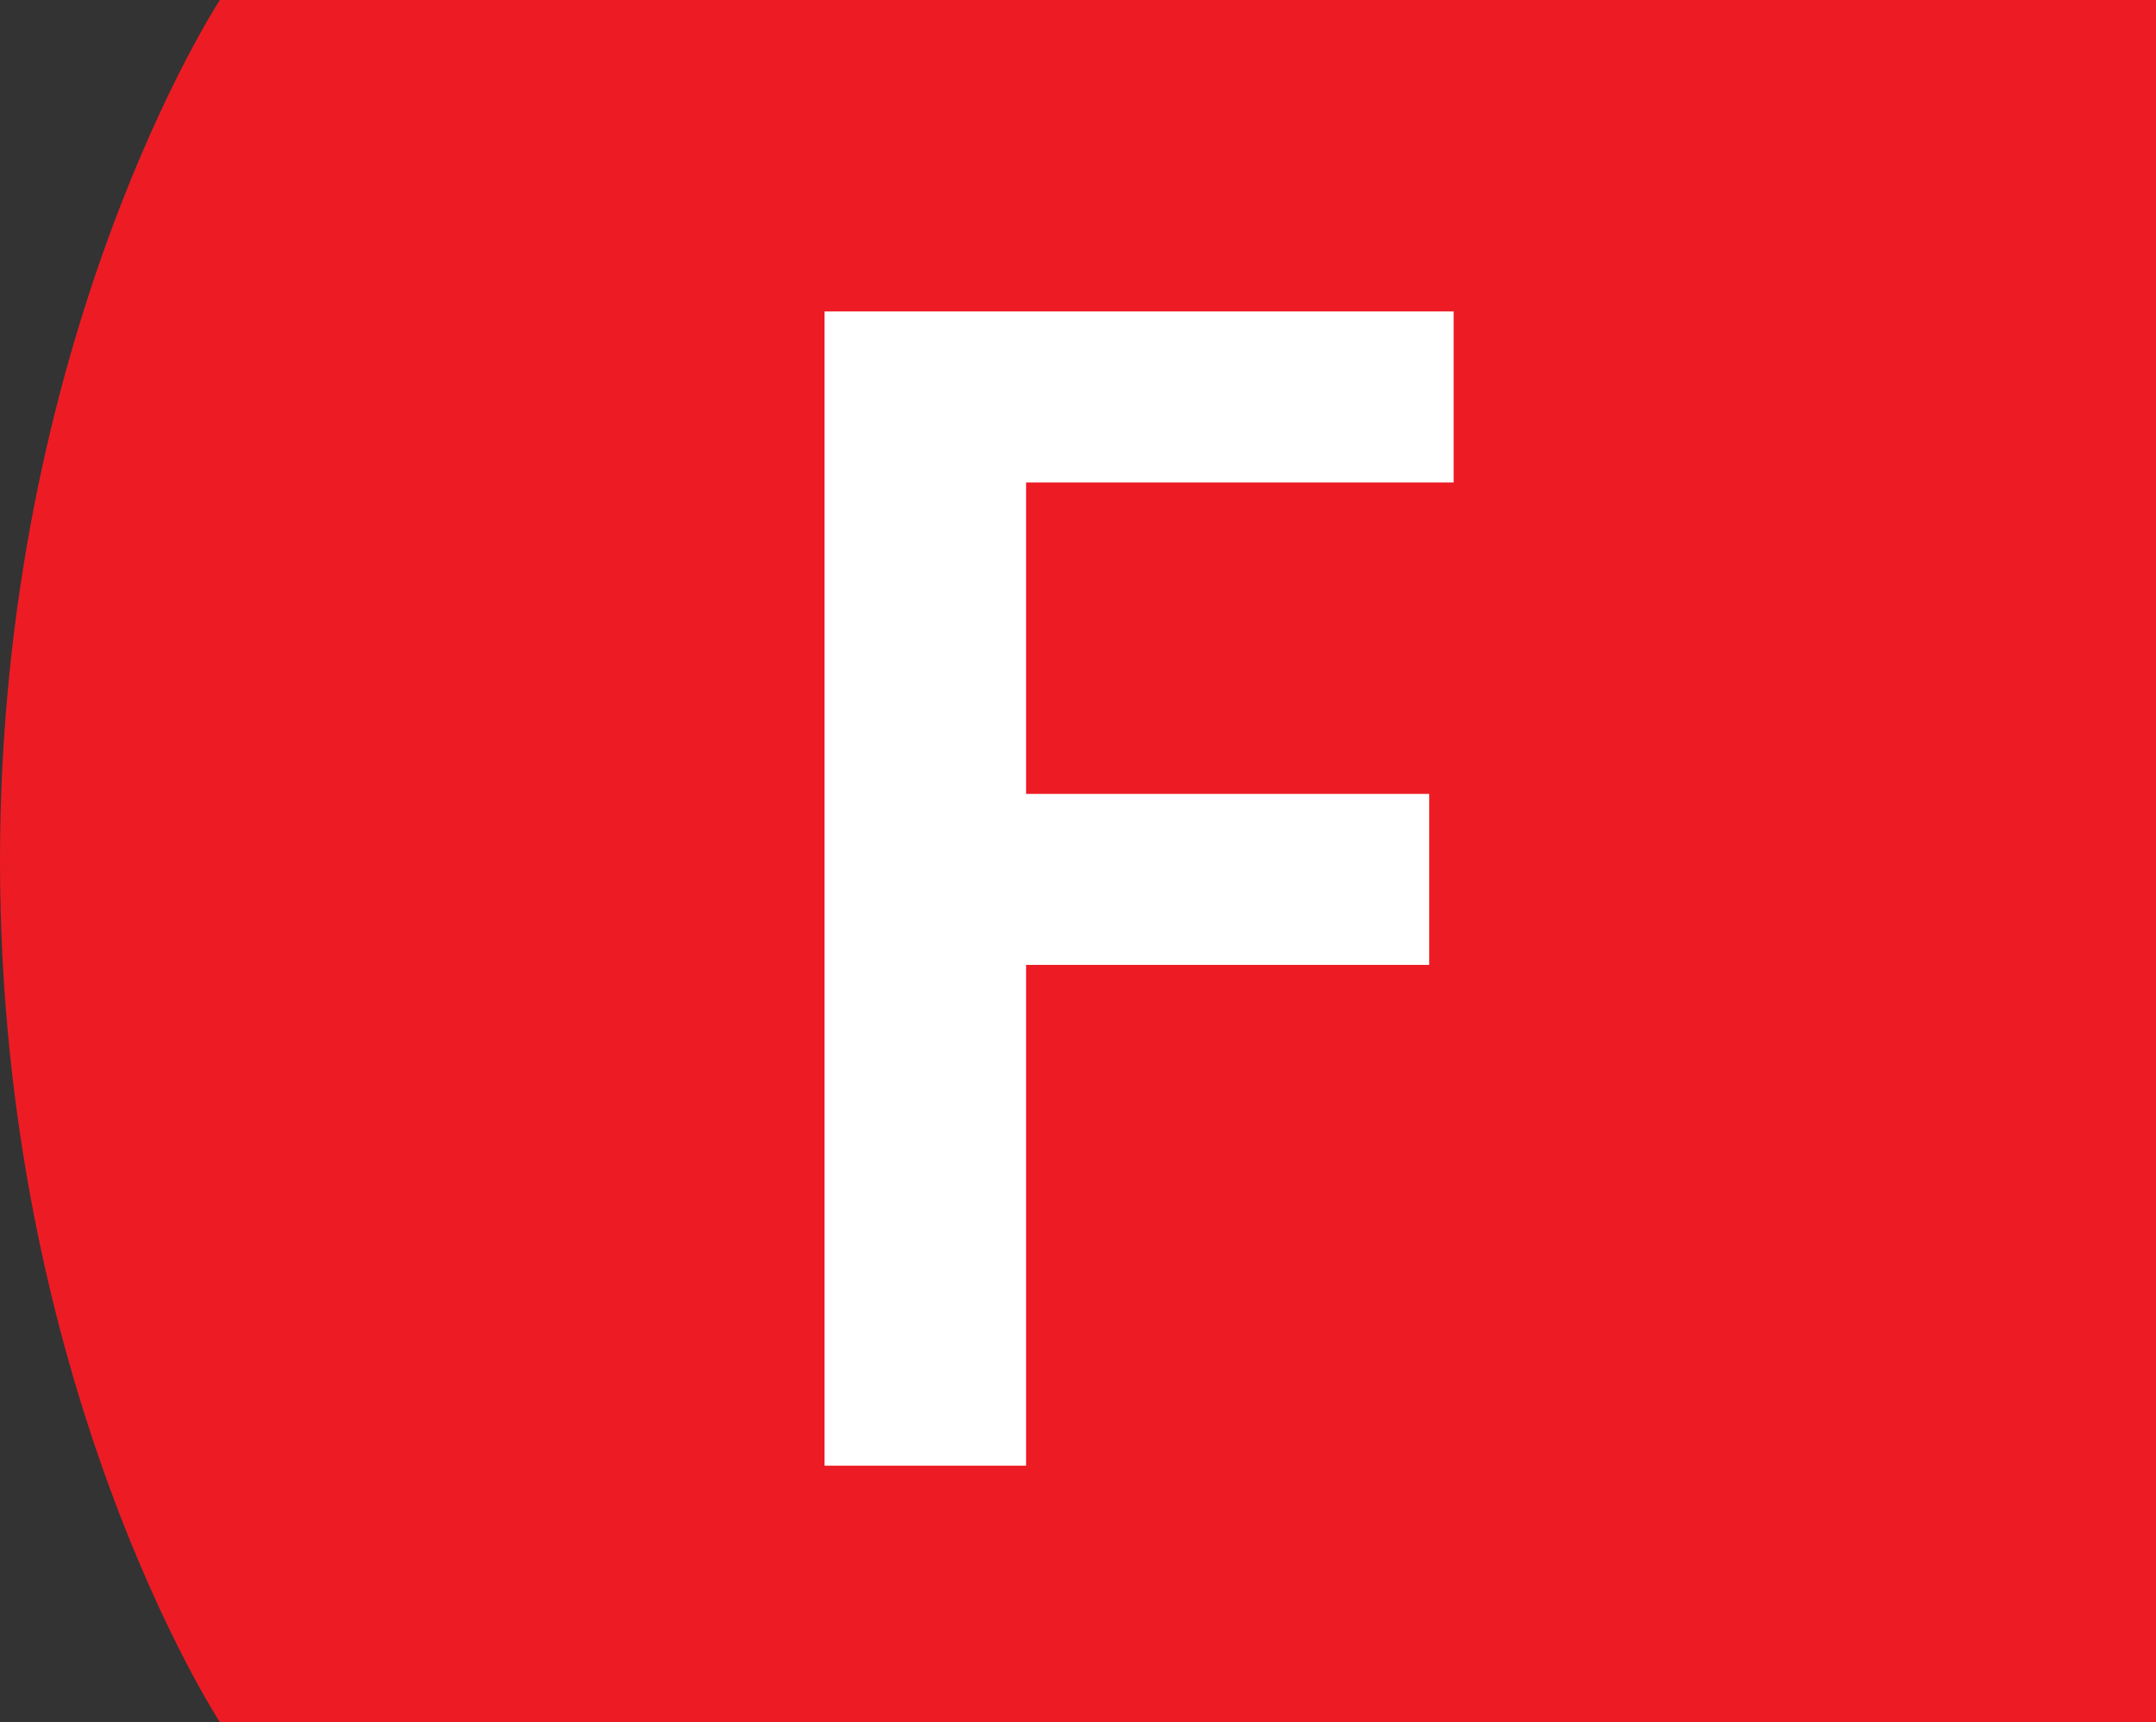
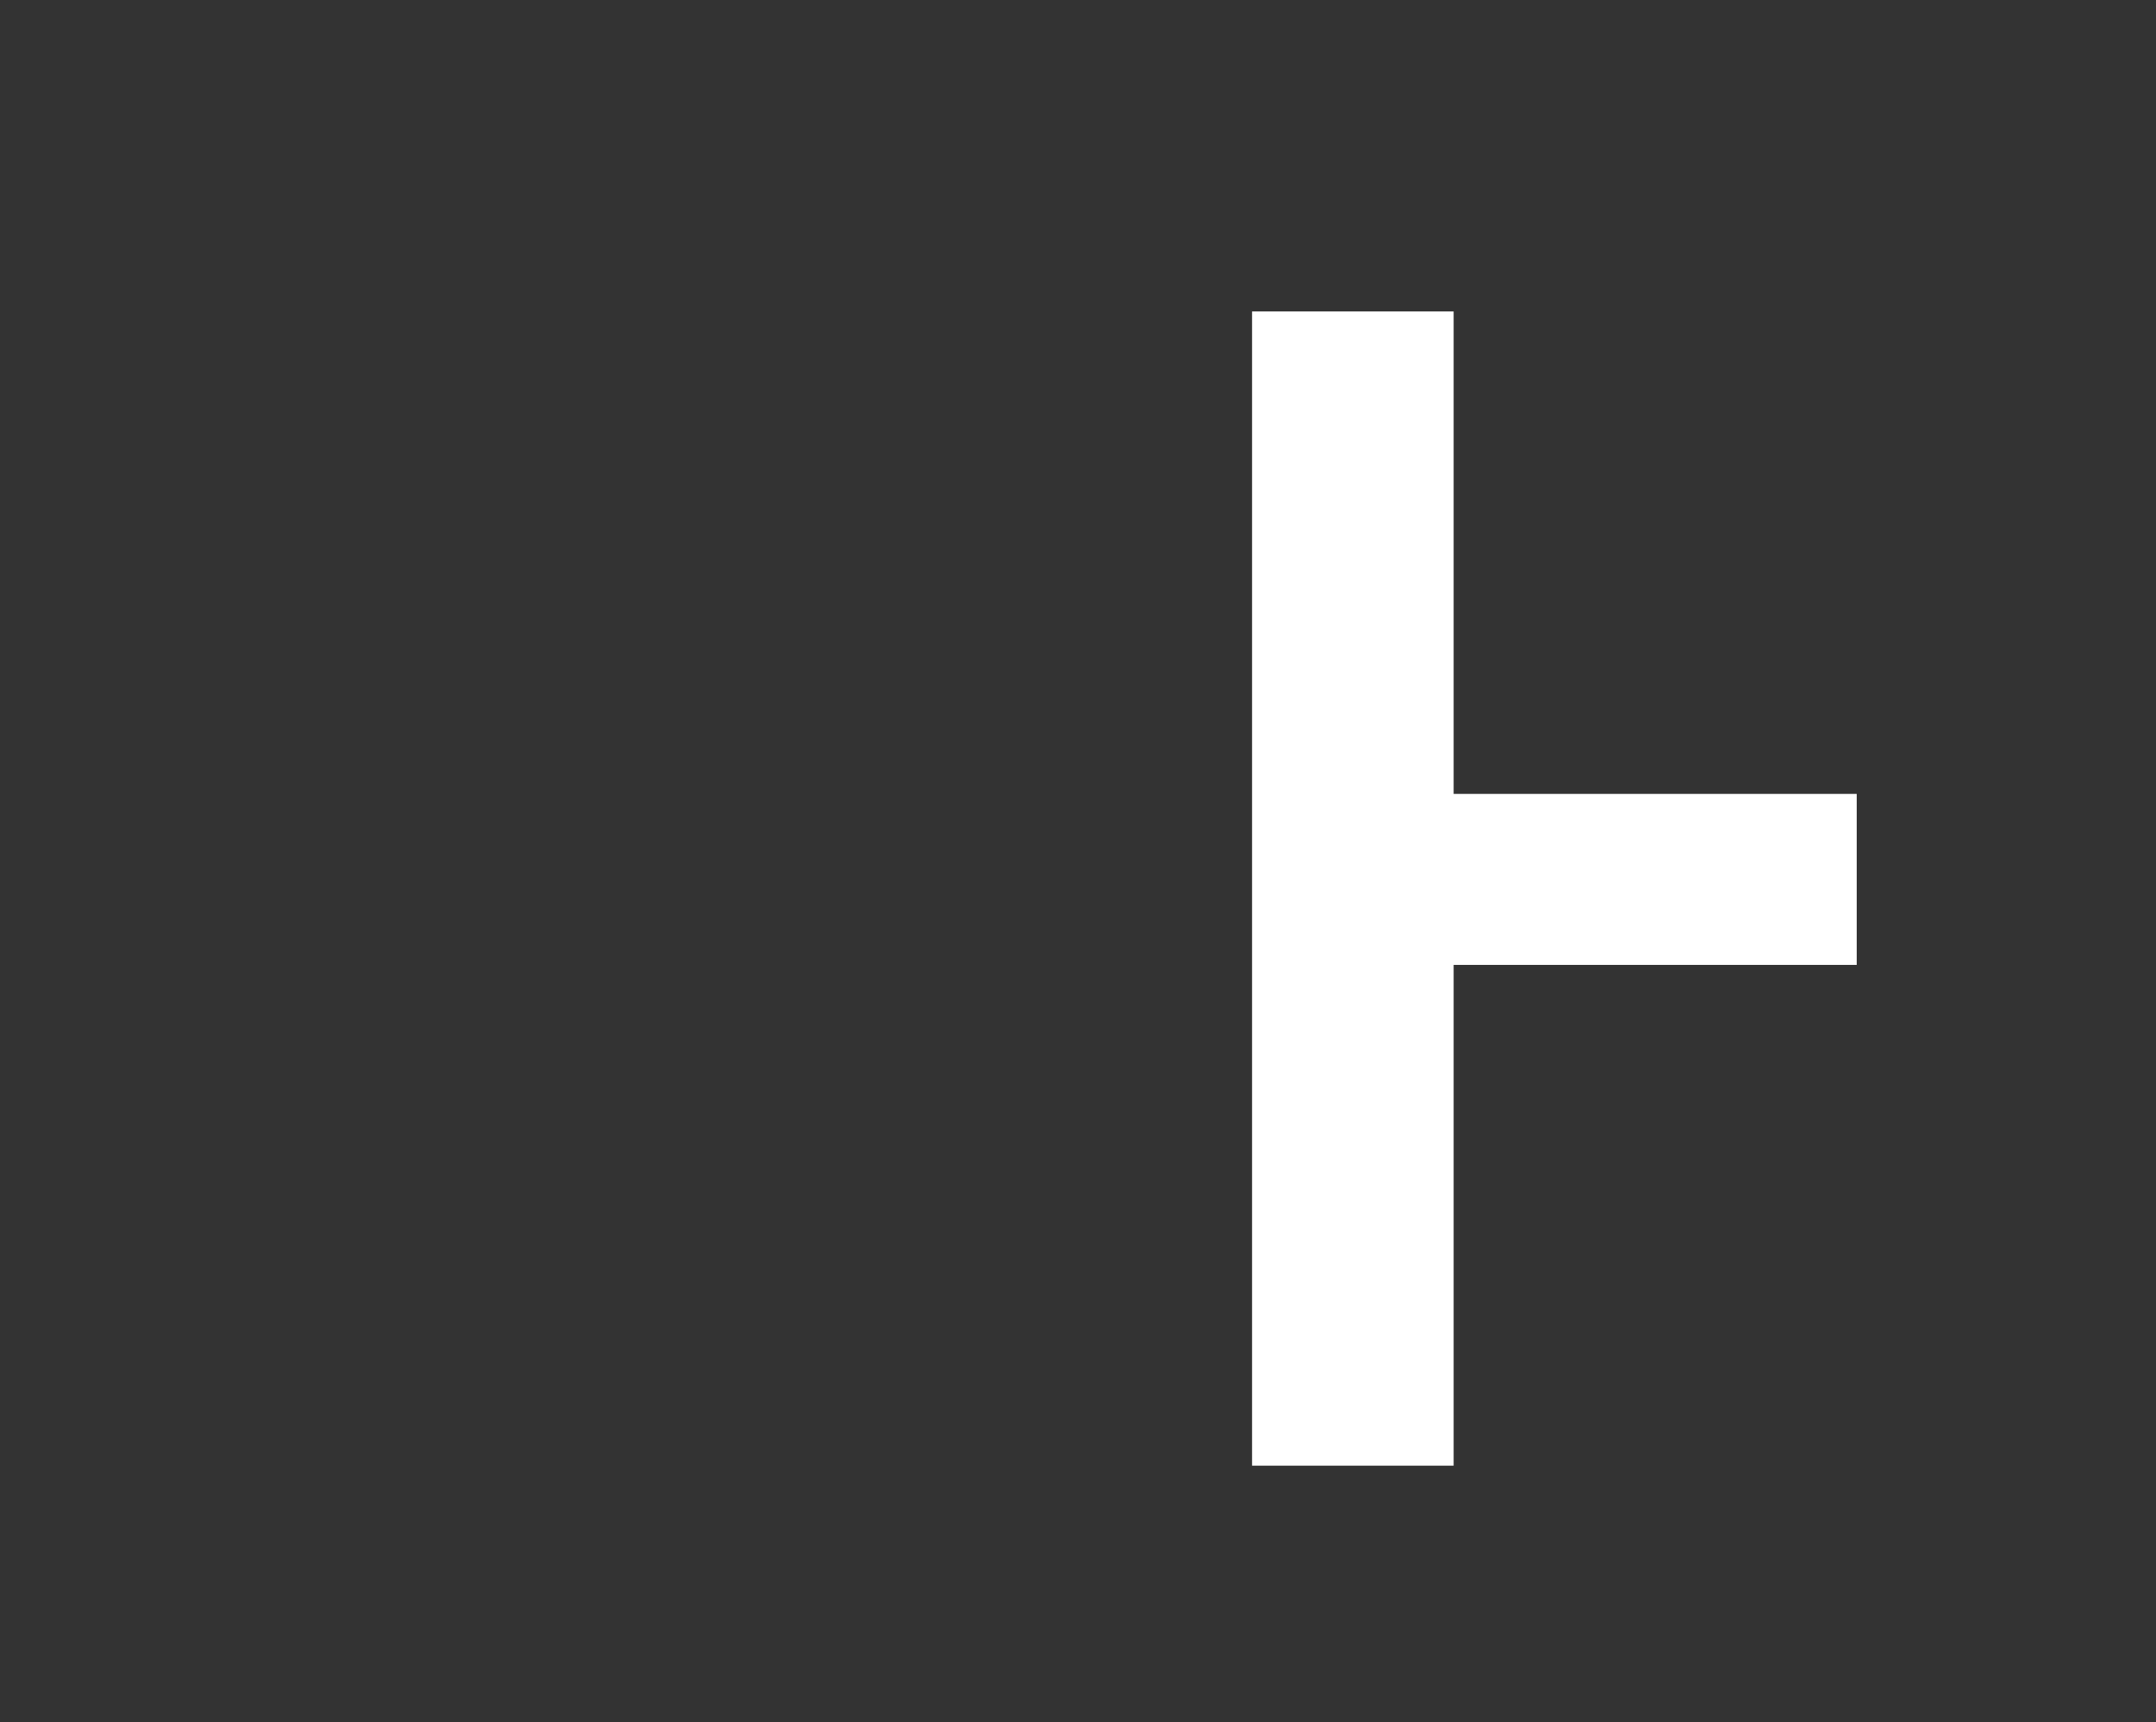
<svg xmlns="http://www.w3.org/2000/svg" id="a" viewBox="0 0 35.3 28.2">
  <rect x="0" y="0" width="35.3" height="28.2" fill="#333333" stroke="none" />
  <defs>
    <style>.b{fill:#fff;}.b,.c{fill-rule:evenodd;}.c{fill:#ed1c24;}</style>
  </defs>
-   <path class="c" d="M3.6,0S0,5.5,0,14.1s3.6,14.1,3.6,14.1h31.7V0H3.6Z" />
-   <path class="b" d="M13.5,5.1h10.3v2.8h-7v5.1h6.6v2.8h-6.6v8.2h-3.3V5.1Z" />
+   <path class="b" d="M13.5,5.1h10.3v2.8v5.1h6.6v2.8h-6.6v8.2h-3.3V5.1Z" />
</svg>